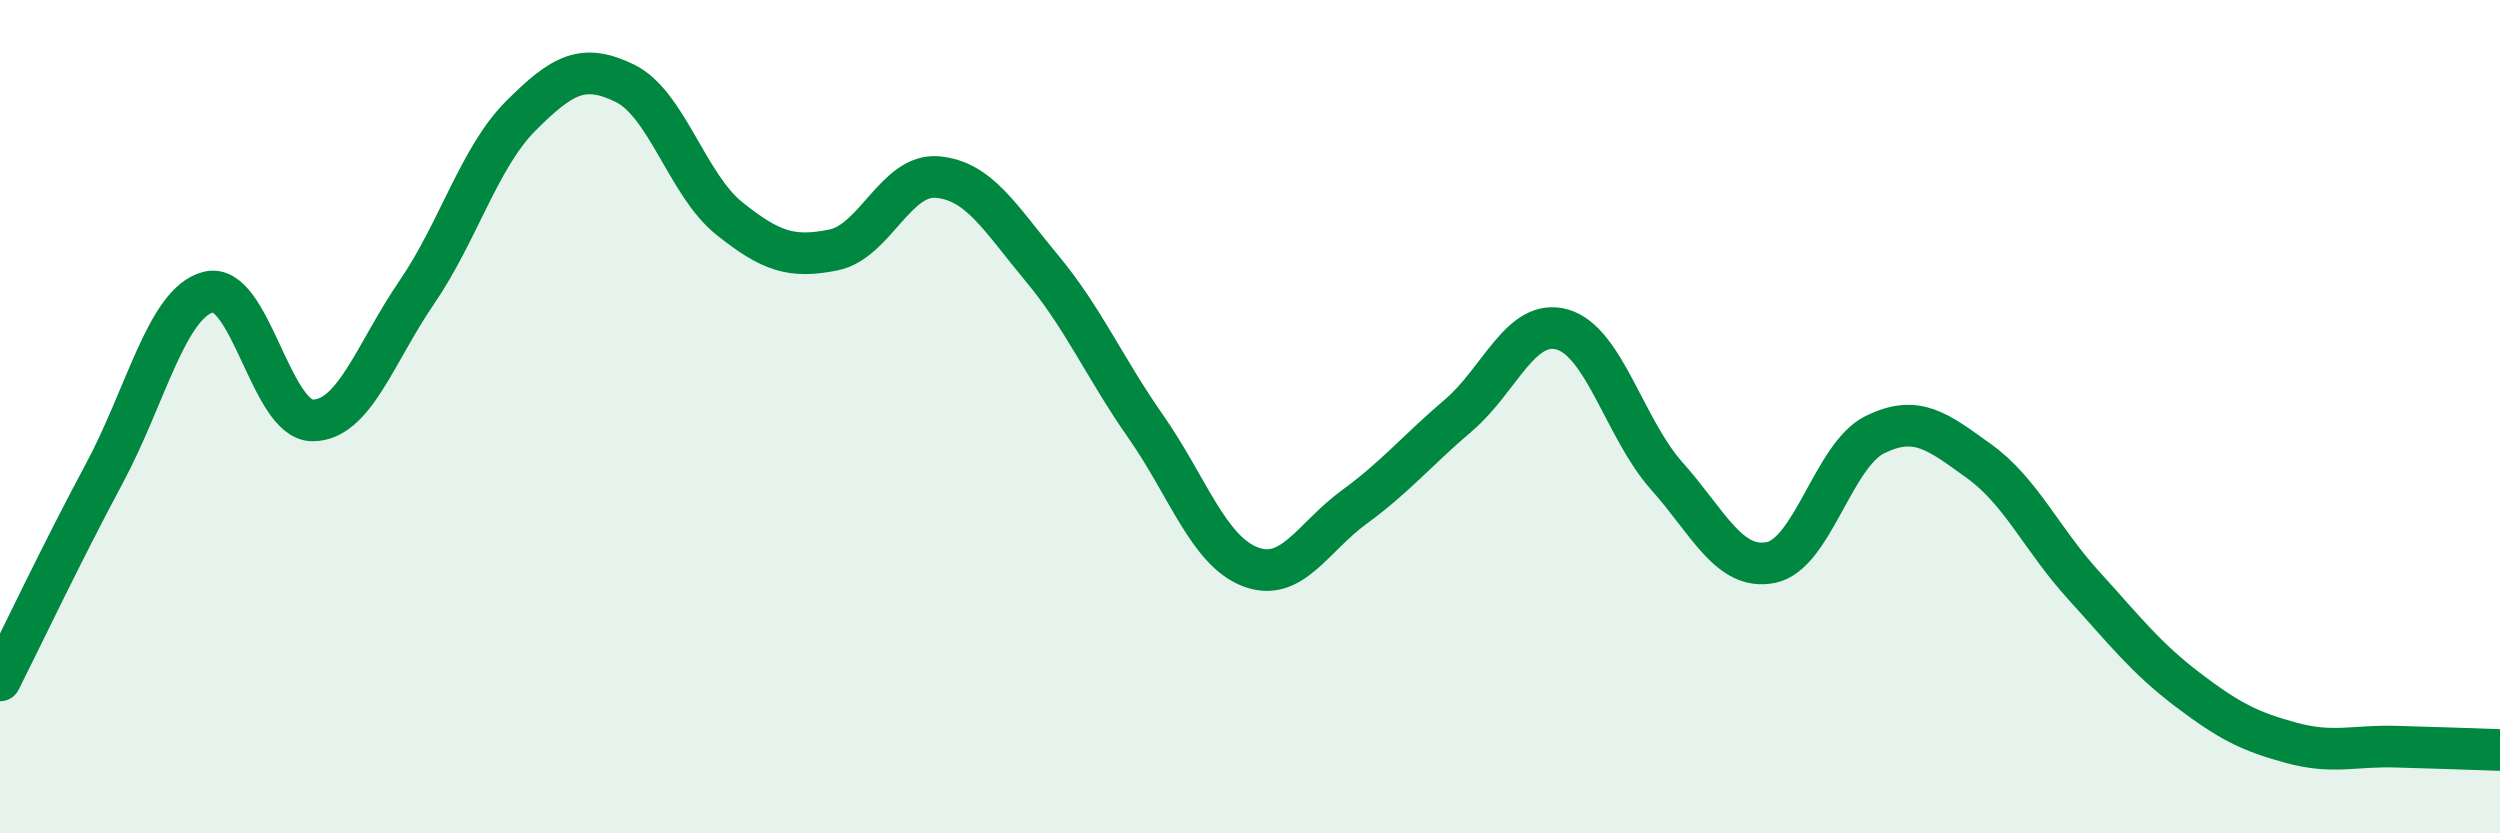
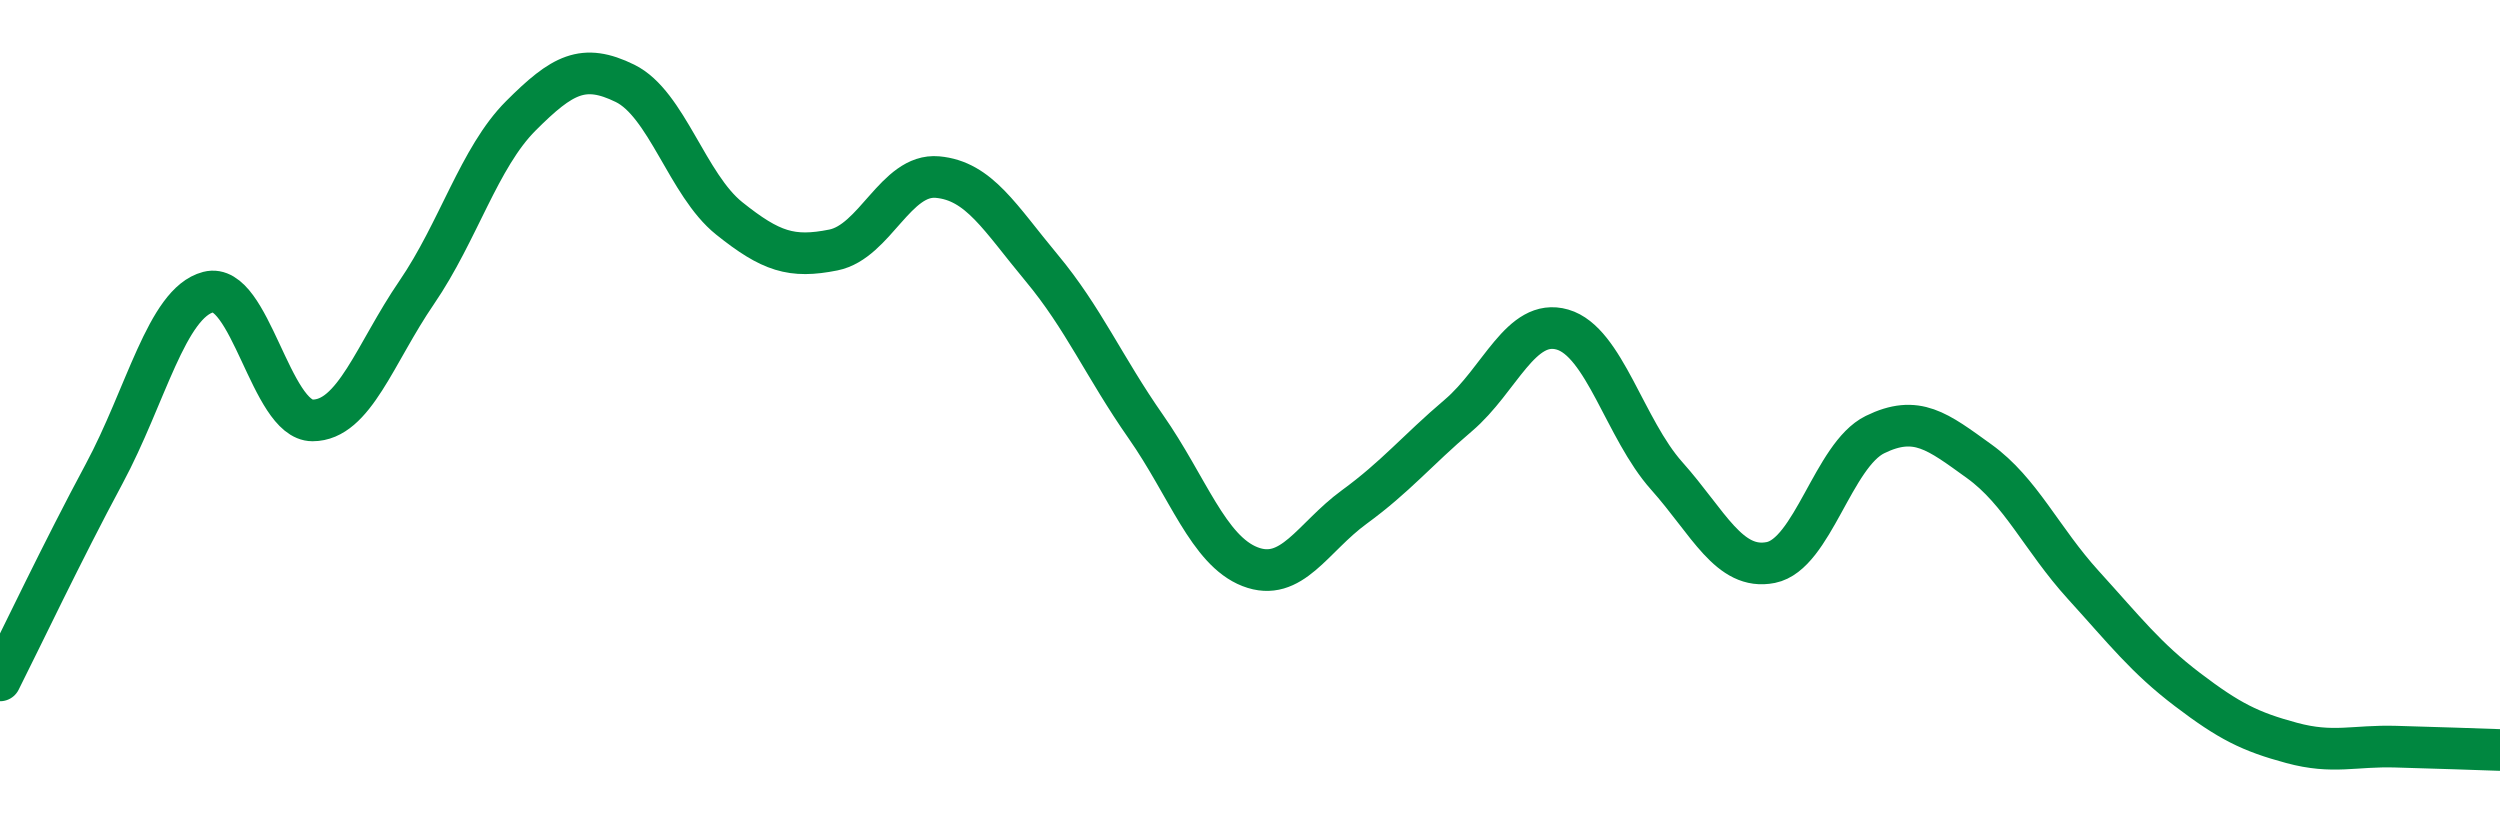
<svg xmlns="http://www.w3.org/2000/svg" width="60" height="20" viewBox="0 0 60 20">
-   <path d="M 0,16.33 C 0.5,15.34 1.5,13.23 2.5,11.37 C 3.5,9.51 4,7.27 5,7.01 C 6,6.75 6.5,10.09 7.5,10.09 C 8.5,10.09 9,8.48 10,7.02 C 11,5.56 11.5,3.78 12.5,2.78 C 13.5,1.78 14,1.51 15,2 C 16,2.49 16.5,4.44 17.5,5.24 C 18.5,6.04 19,6.2 20,6 C 21,5.8 21.5,4.16 22.5,4.25 C 23.5,4.34 24,5.23 25,6.43 C 26,7.63 26.5,8.81 27.5,10.24 C 28.5,11.67 29,13.21 30,13.6 C 31,13.99 31.5,12.9 32.5,12.17 C 33.5,11.44 34,10.82 35,9.97 C 36,9.12 36.5,7.62 37.5,7.91 C 38.5,8.2 39,10.3 40,11.42 C 41,12.54 41.5,13.7 42.5,13.5 C 43.5,13.3 44,10.92 45,10.43 C 46,9.94 46.5,10.35 47.5,11.07 C 48.5,11.79 49,12.94 50,14.04 C 51,15.14 51.5,15.79 52.5,16.55 C 53.5,17.31 54,17.56 55,17.83 C 56,18.1 56.5,17.89 57.5,17.92 C 58.5,17.95 59.5,17.98 60,18L60 20L0 20Z" fill="#008740" opacity="0.1" stroke-linecap="round" stroke-linejoin="round" />
  <path d="M 0,16.33 C 0.5,15.34 1.5,13.23 2.5,11.37 C 3.5,9.51 4,7.27 5,7.01 C 6,6.75 6.5,10.09 7.5,10.09 C 8.5,10.09 9,8.48 10,7.02 C 11,5.56 11.5,3.78 12.5,2.78 C 13.5,1.78 14,1.51 15,2 C 16,2.49 16.5,4.44 17.5,5.24 C 18.5,6.04 19,6.2 20,6 C 21,5.8 21.5,4.16 22.5,4.25 C 23.5,4.34 24,5.23 25,6.43 C 26,7.63 26.5,8.81 27.5,10.24 C 28.5,11.67 29,13.21 30,13.6 C 31,13.99 31.5,12.9 32.5,12.17 C 33.5,11.44 34,10.82 35,9.97 C 36,9.12 36.5,7.62 37.5,7.91 C 38.5,8.2 39,10.3 40,11.42 C 41,12.54 41.5,13.7 42.5,13.5 C 43.5,13.3 44,10.92 45,10.43 C 46,9.94 46.5,10.35 47.5,11.07 C 48.5,11.79 49,12.94 50,14.04 C 51,15.14 51.5,15.79 52.5,16.55 C 53.5,17.31 54,17.56 55,17.83 C 56,18.1 56.5,17.89 57.5,17.92 C 58.5,17.95 59.5,17.98 60,18" stroke="#008740" stroke-width="1" fill="none" stroke-linecap="round" stroke-linejoin="round" />
</svg>